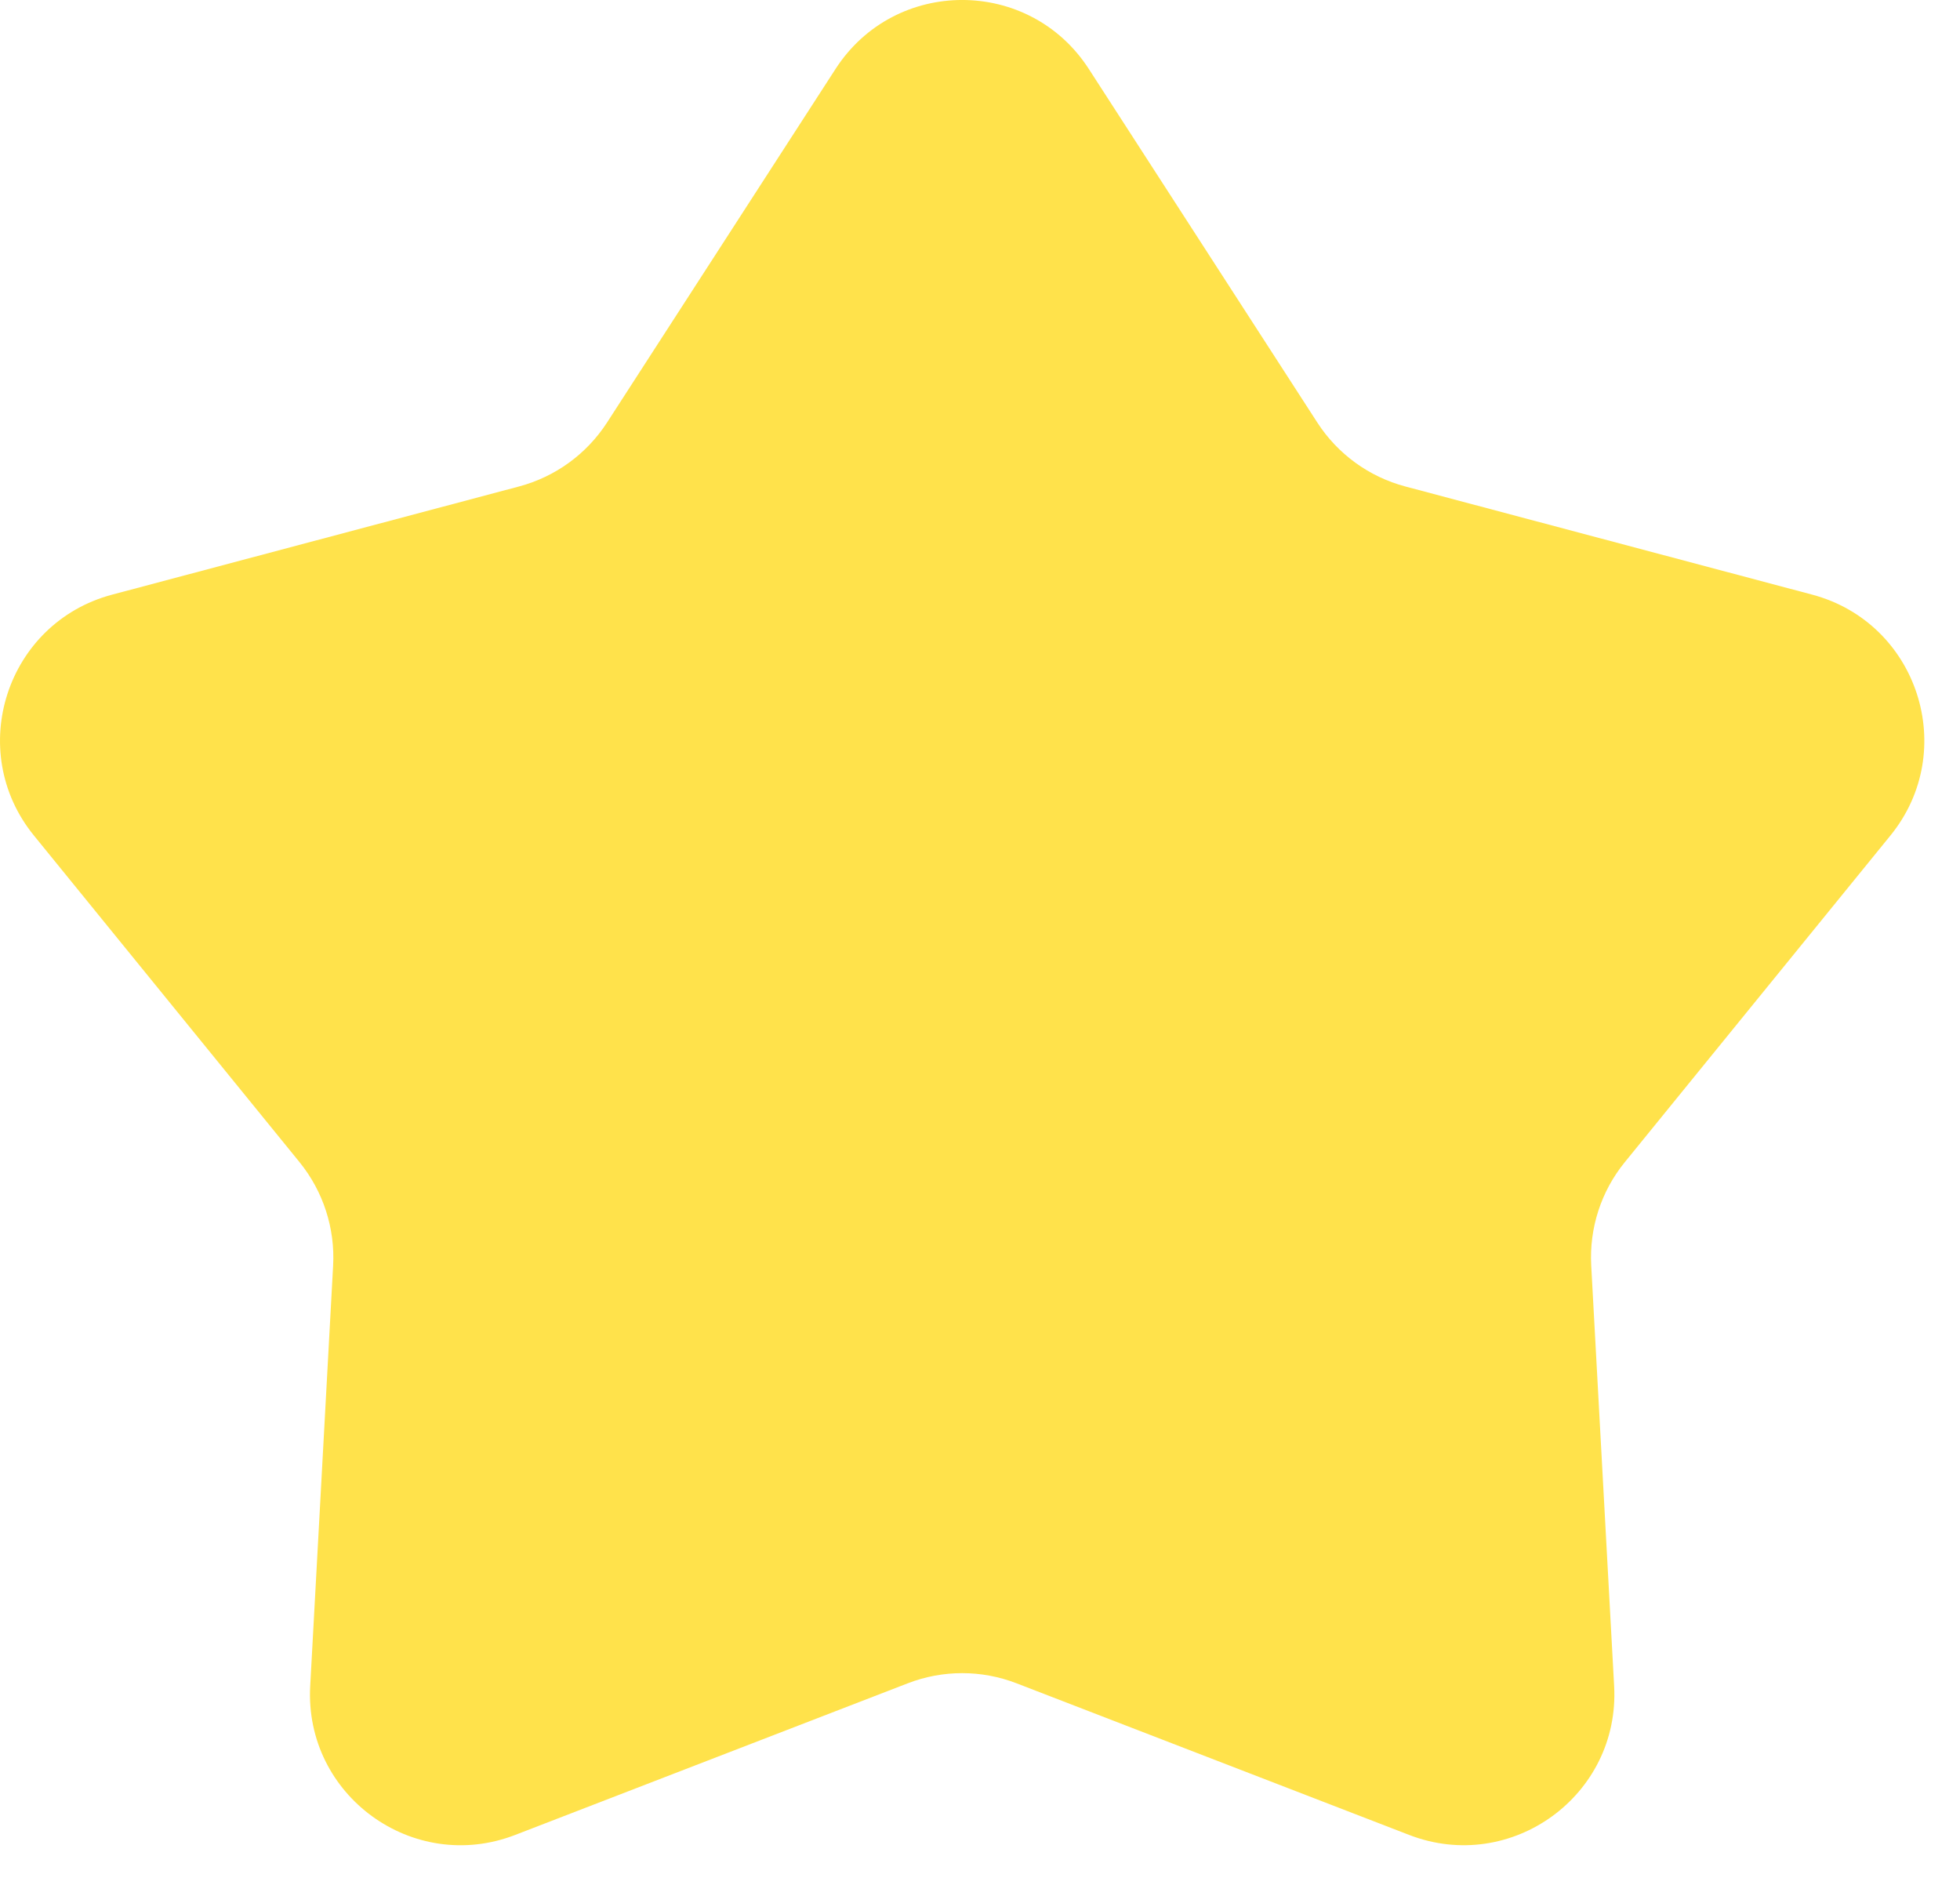
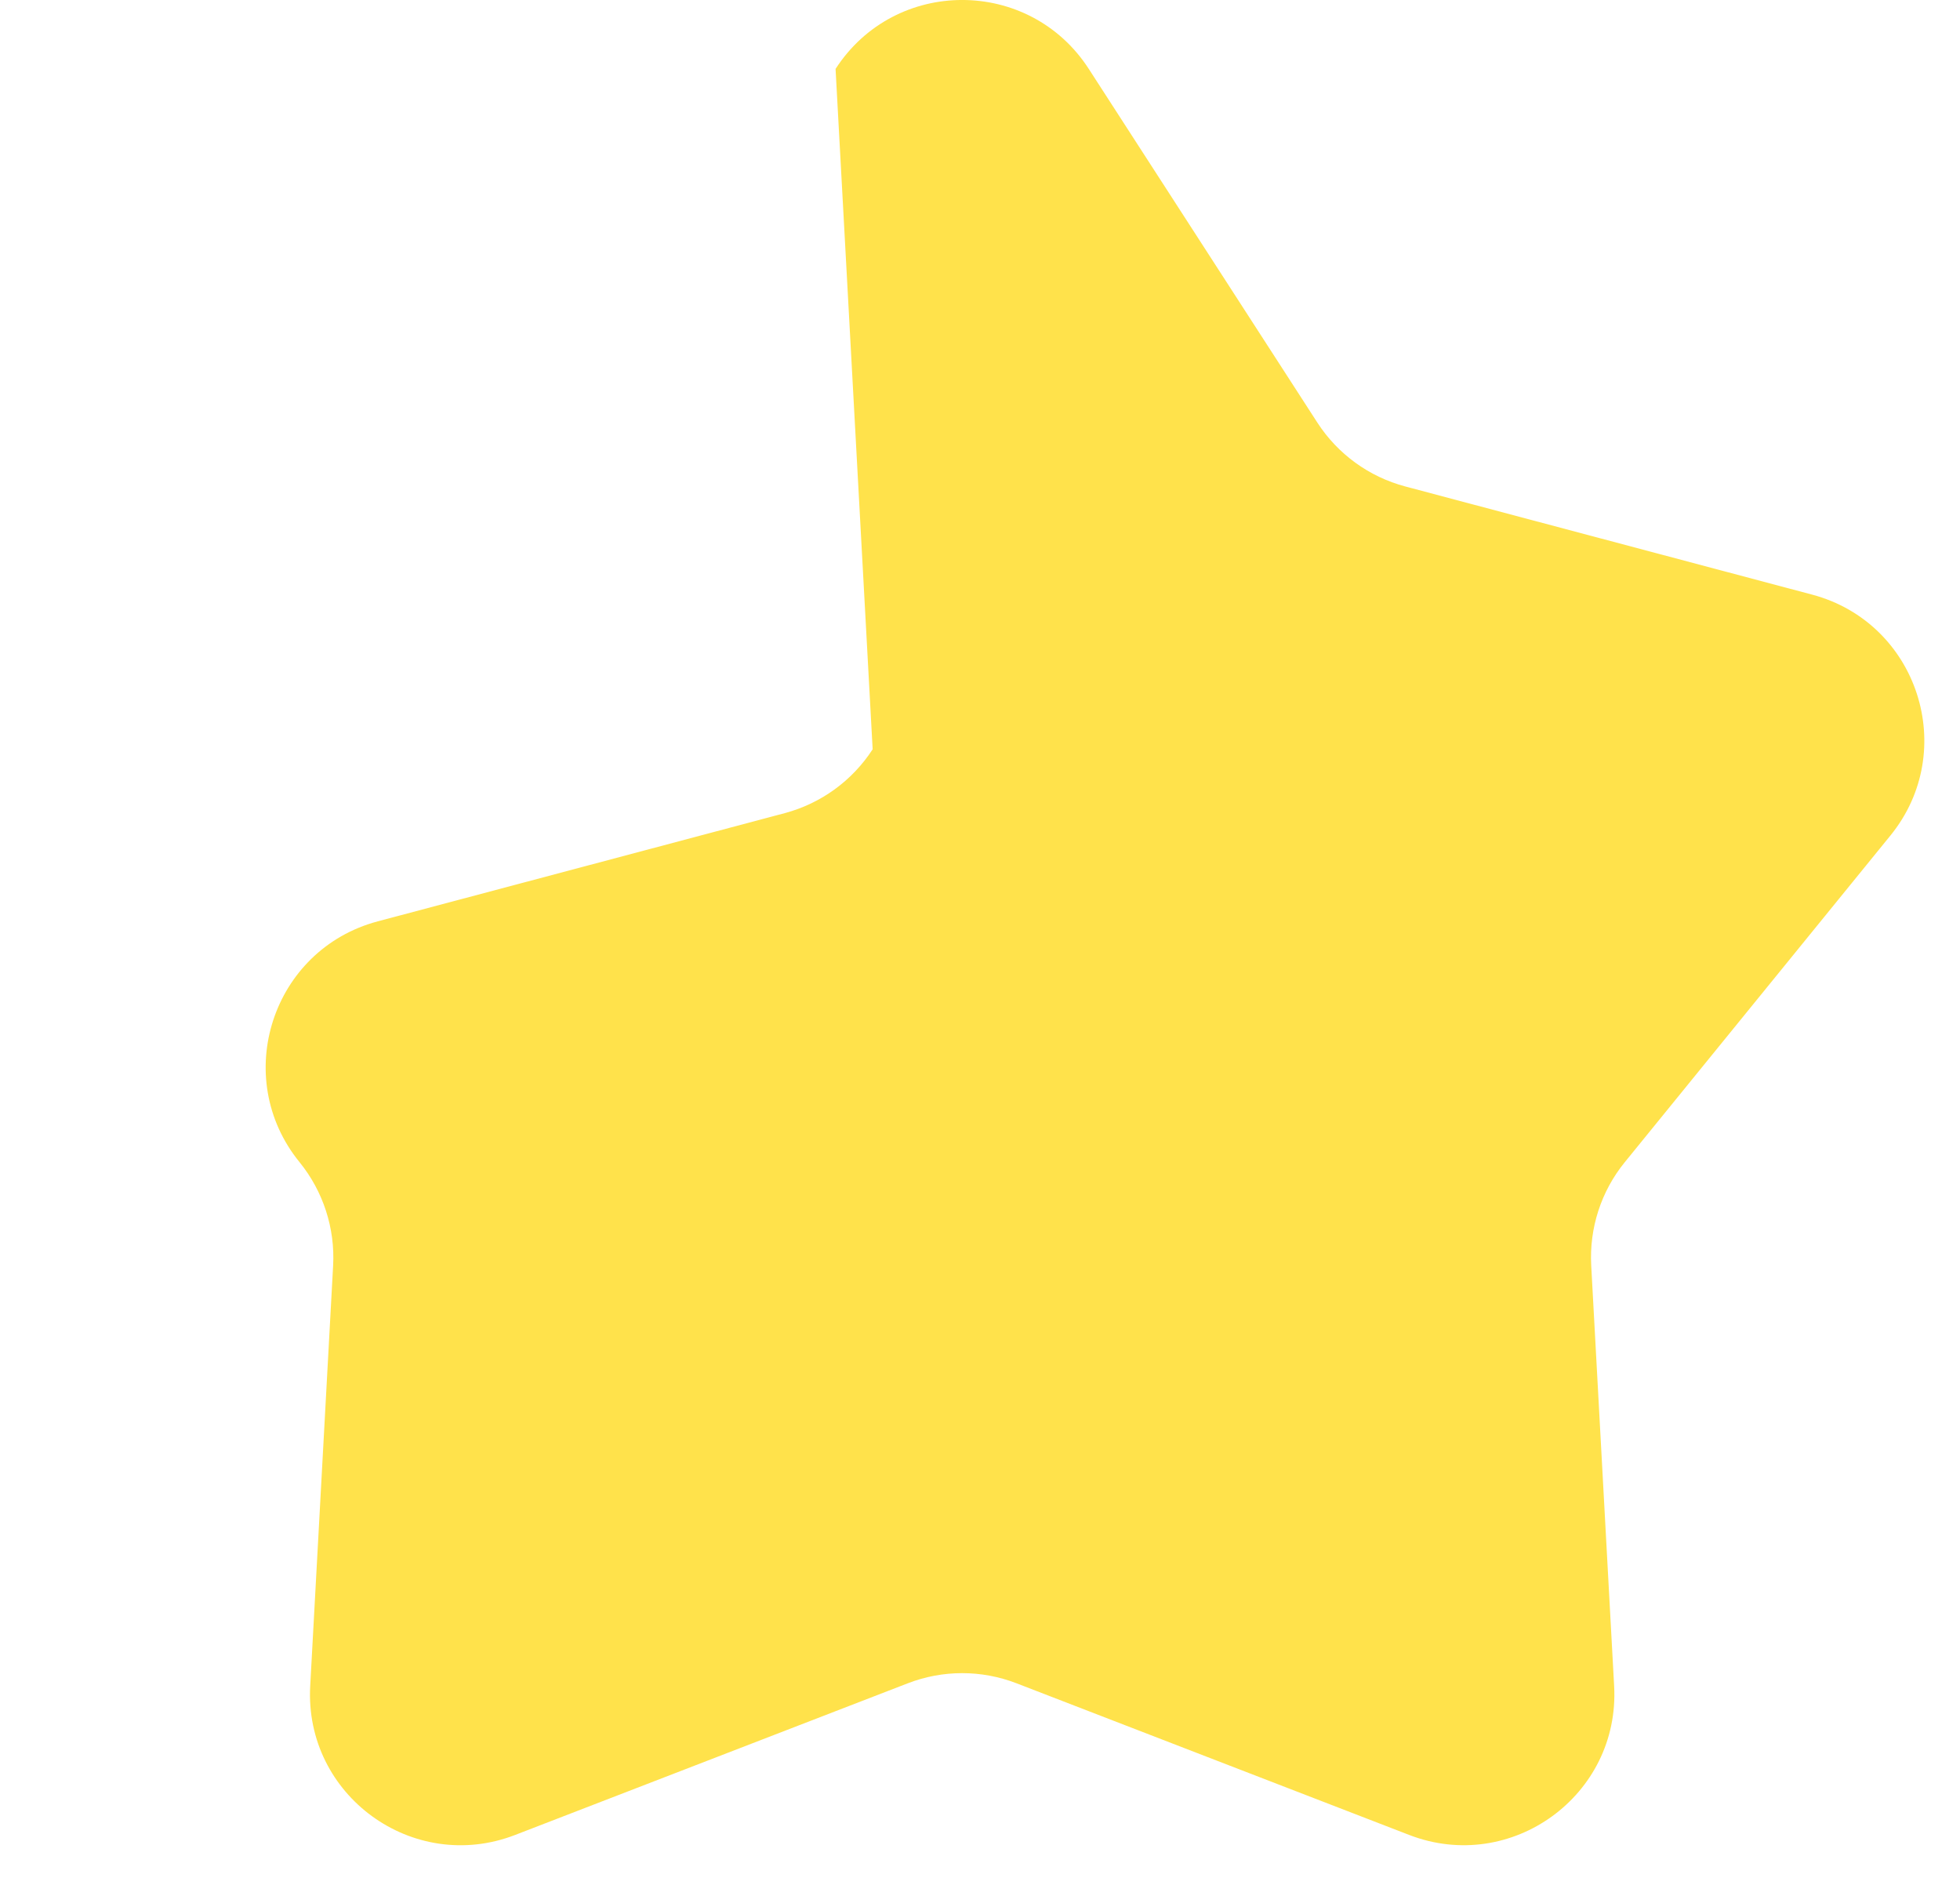
<svg xmlns="http://www.w3.org/2000/svg" height="25" viewBox="0 0 26 25" width="26">
-   <path d="m11.084.914c.788-1.219 2.571-1.219 3.359 0l3.032 4.691c.27.417.685.719 1.166.847l5.398 1.435c1.403.373 1.954 2.069 1.038 3.195l-3.524 4.333c-.314.386-.472.874-.445 1.371l.304 5.577c.079 1.449-1.364 2.497-2.718 1.975l-5.21-2.012c-.464-.179-.978-.179-1.441 0l-5.21 2.012c-1.354.523-2.797-.525-2.718-1.975l.304-5.577c.027-.496-.132-.985-.445-1.371l-3.524-4.333c-.916-1.126-.365-2.822 1.038-3.195l5.398-1.435c.48-.128.896-.43 1.166-.847z" fill="#ffe24b" />
+   <path d="m11.084.914c.788-1.219 2.571-1.219 3.359 0l3.032 4.691c.27.417.685.719 1.166.847l5.398 1.435c1.403.373 1.954 2.069 1.038 3.195l-3.524 4.333c-.314.386-.472.874-.445 1.371l.304 5.577c.079 1.449-1.364 2.497-2.718 1.975l-5.21-2.012c-.464-.179-.978-.179-1.441 0l-5.21 2.012c-1.354.523-2.797-.525-2.718-1.975l.304-5.577c.027-.496-.132-.985-.445-1.371c-.916-1.126-.365-2.822 1.038-3.195l5.398-1.435c.48-.128.896-.43 1.166-.847z" fill="#ffe24b" />
</svg>